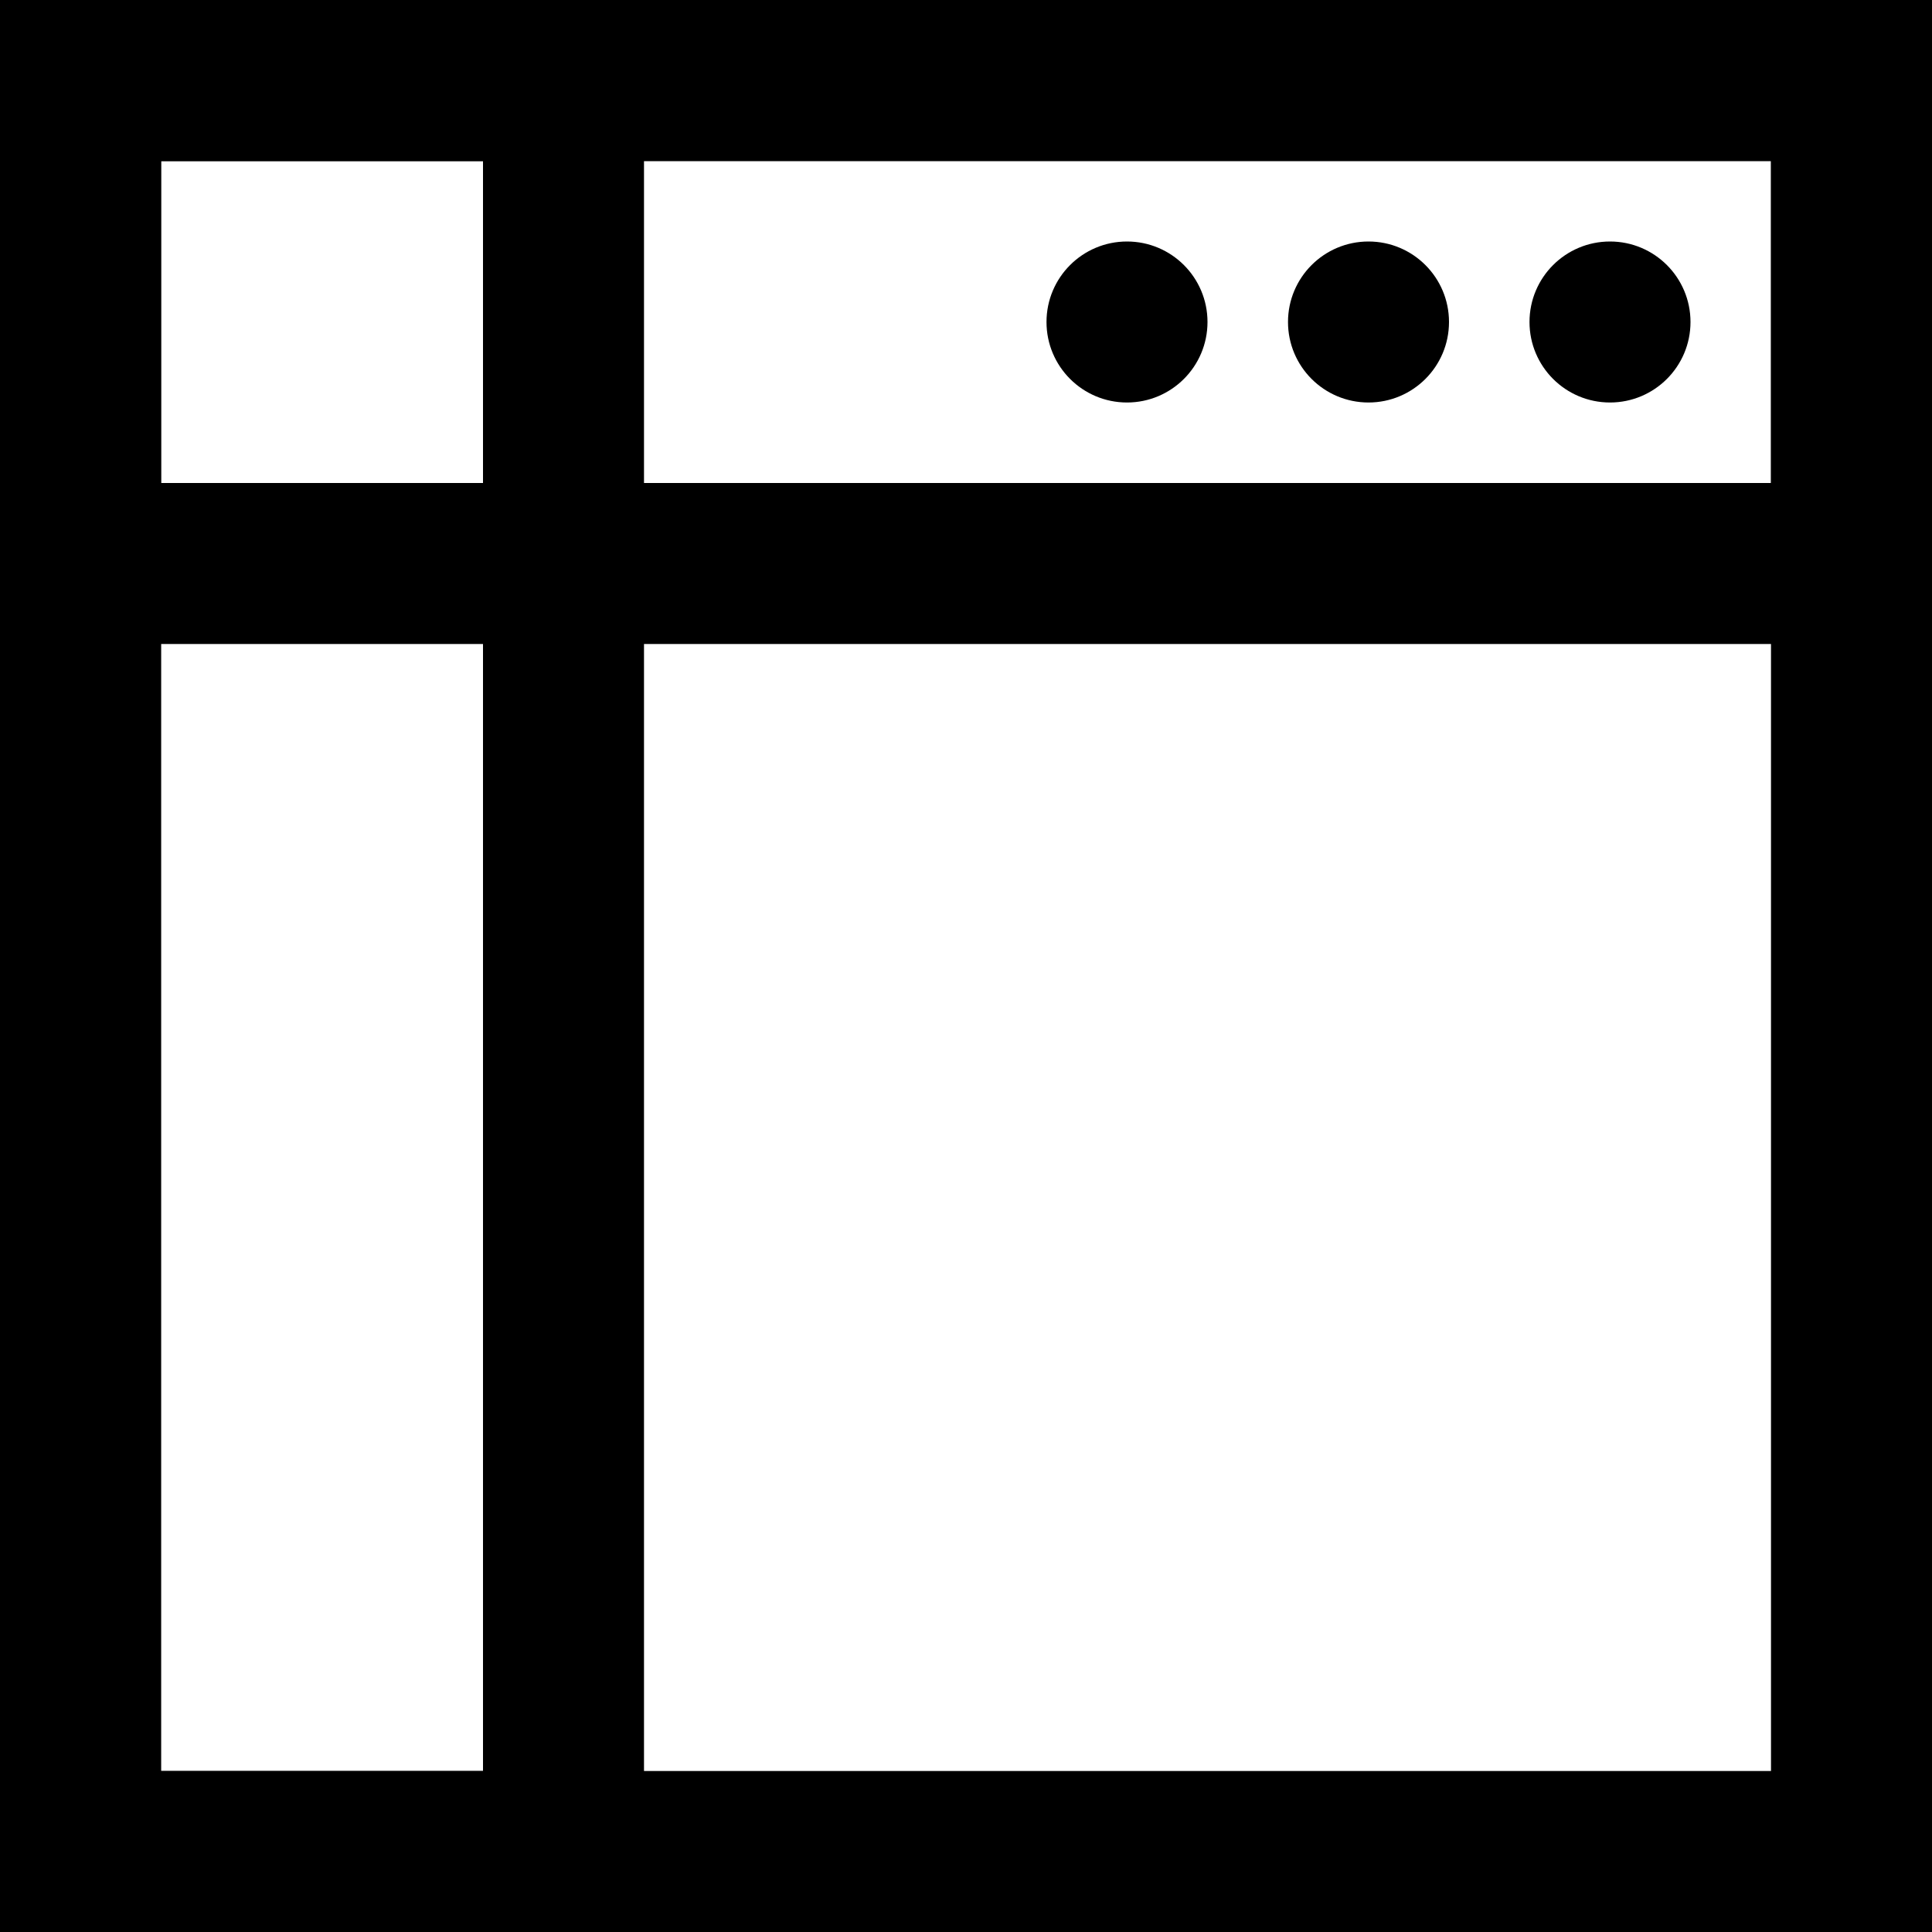
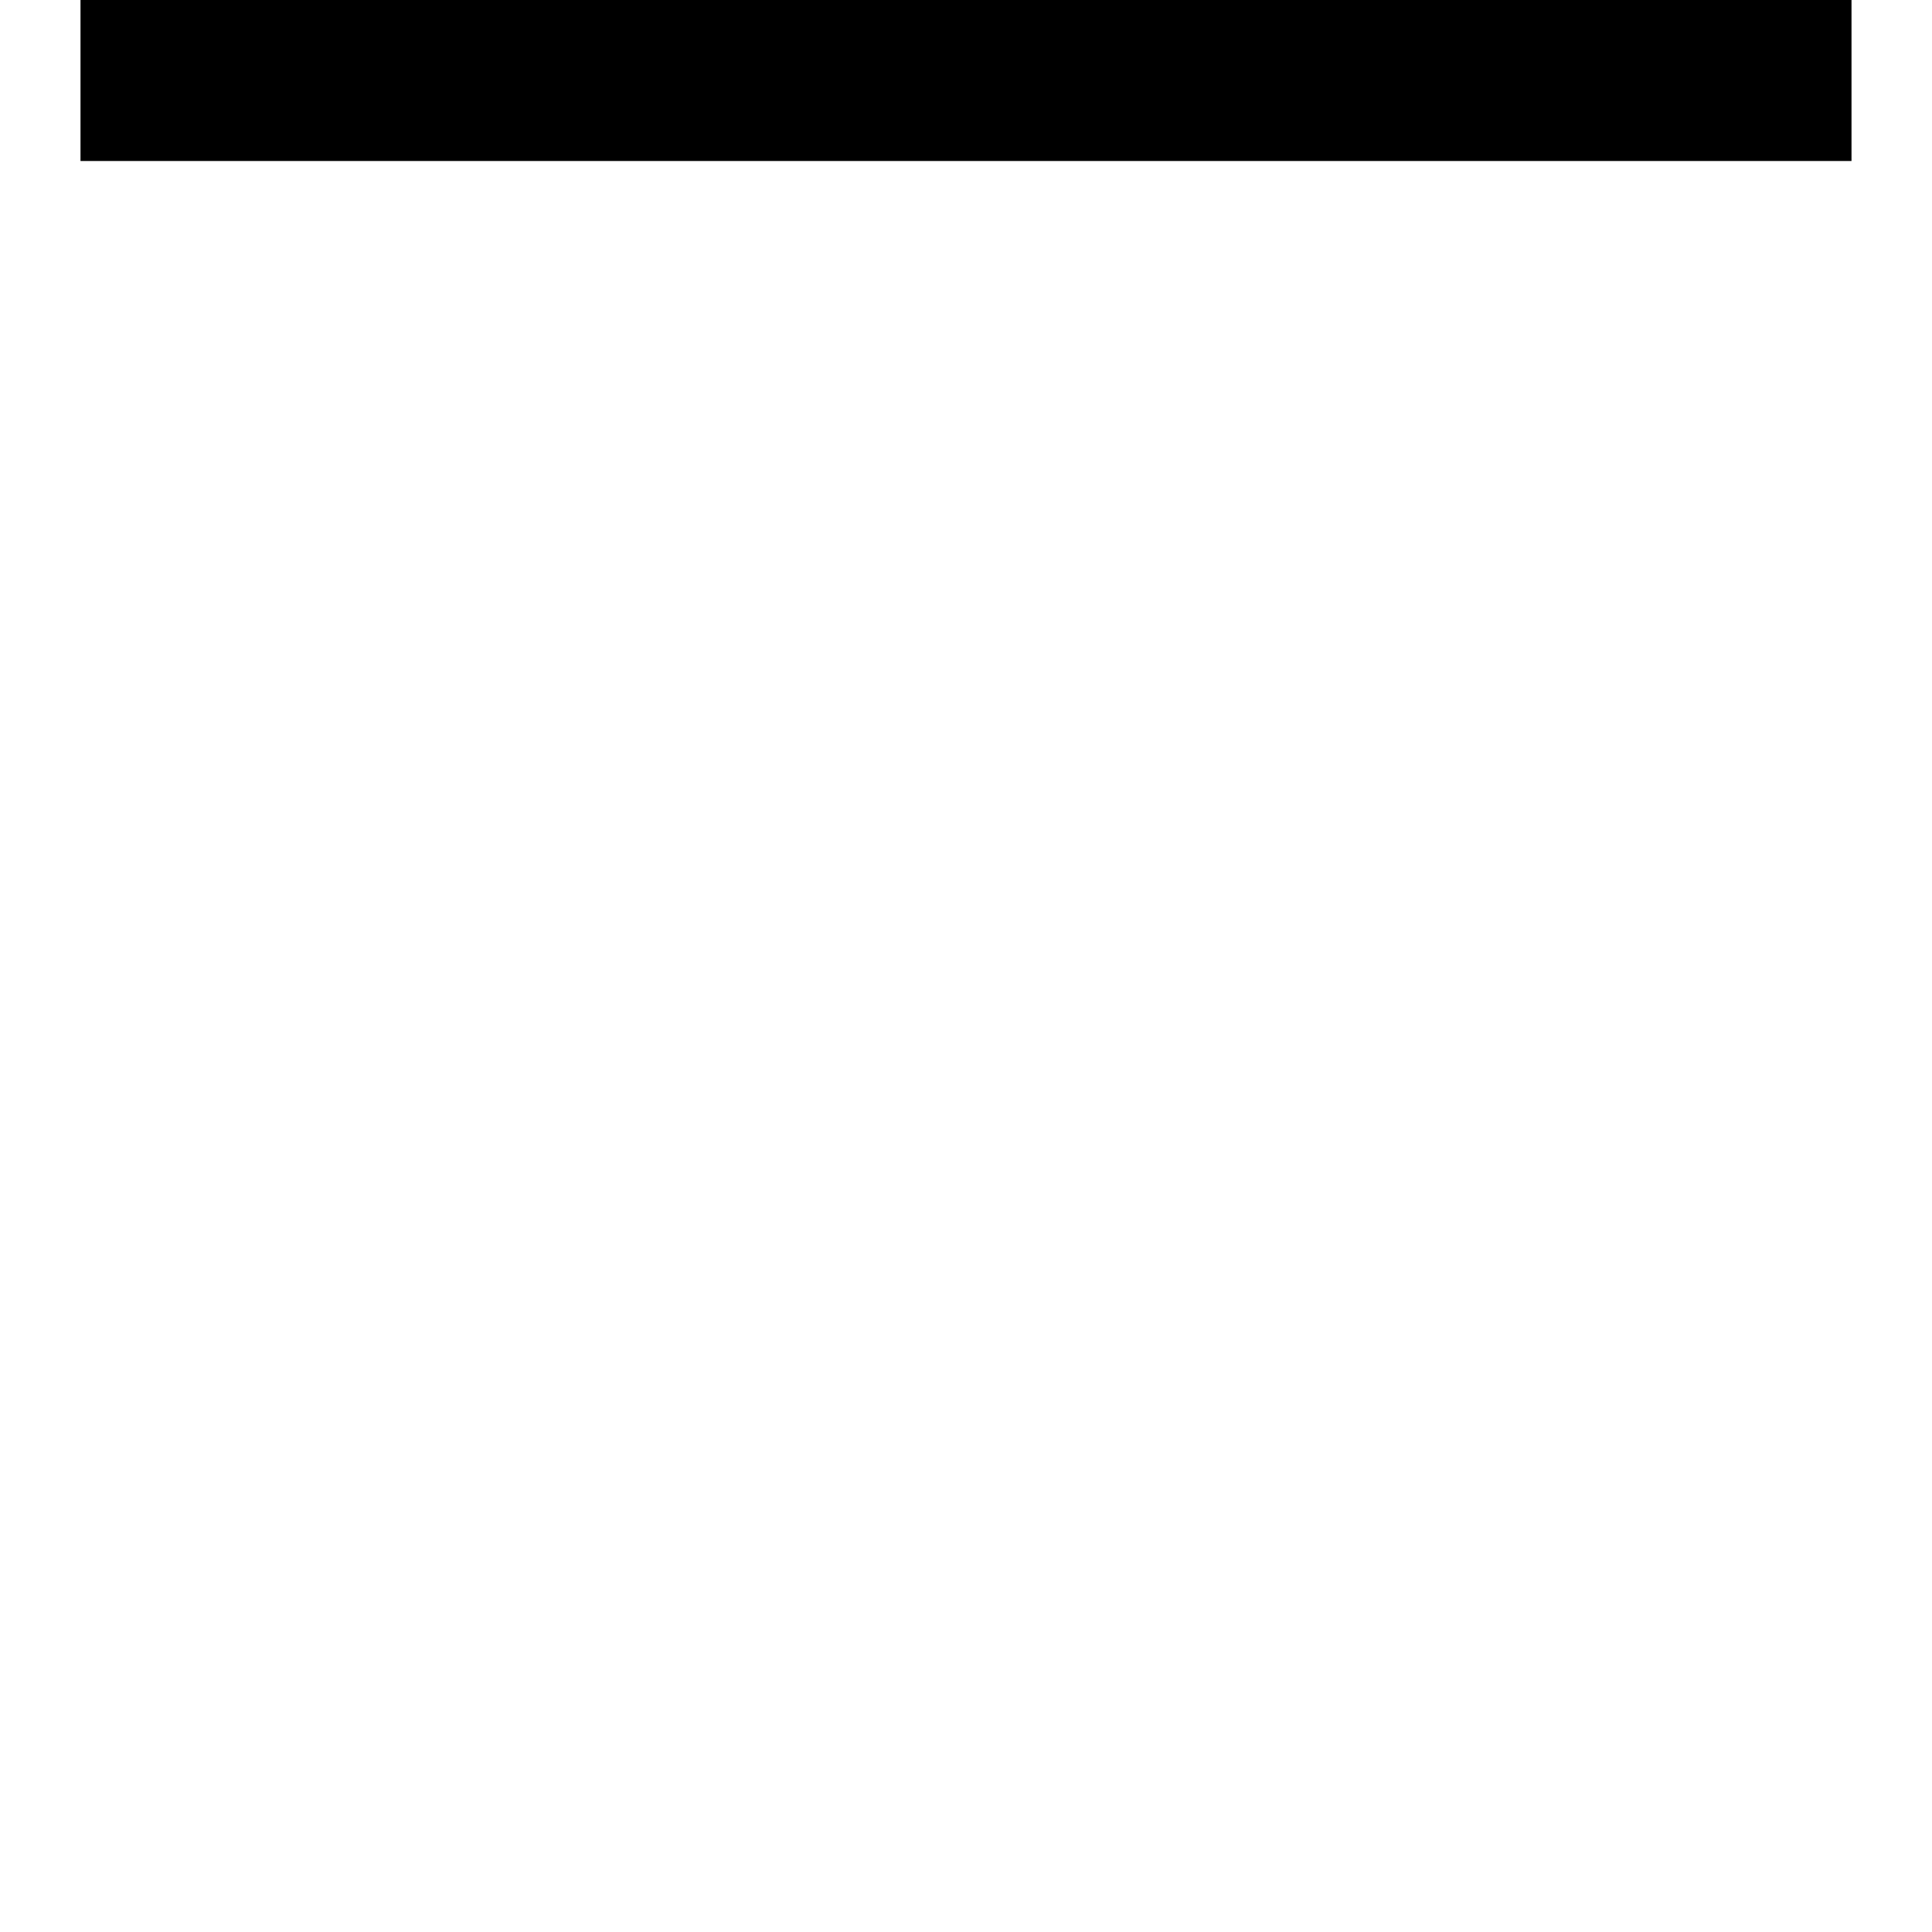
<svg xmlns="http://www.w3.org/2000/svg" width="24" height="24" fill="none">
-   <path stroke="#000" stroke-width="2" d="M1 1h22v22H1z" />
-   <path stroke="#000" stroke-width="2" d="M1 1h6v22H1z" />
-   <path stroke="#000" stroke-width="2" d="M1 1h22v6H1z" />
-   <circle cx="20" cy="4" r="1" fill="#000" />
-   <circle cx="17" cy="4" r="1" fill="#000" />
-   <circle cx="14" cy="4" r="1" fill="#000" />
+   <path stroke="#000" stroke-width="2" d="M1 1h22H1z" />
</svg>